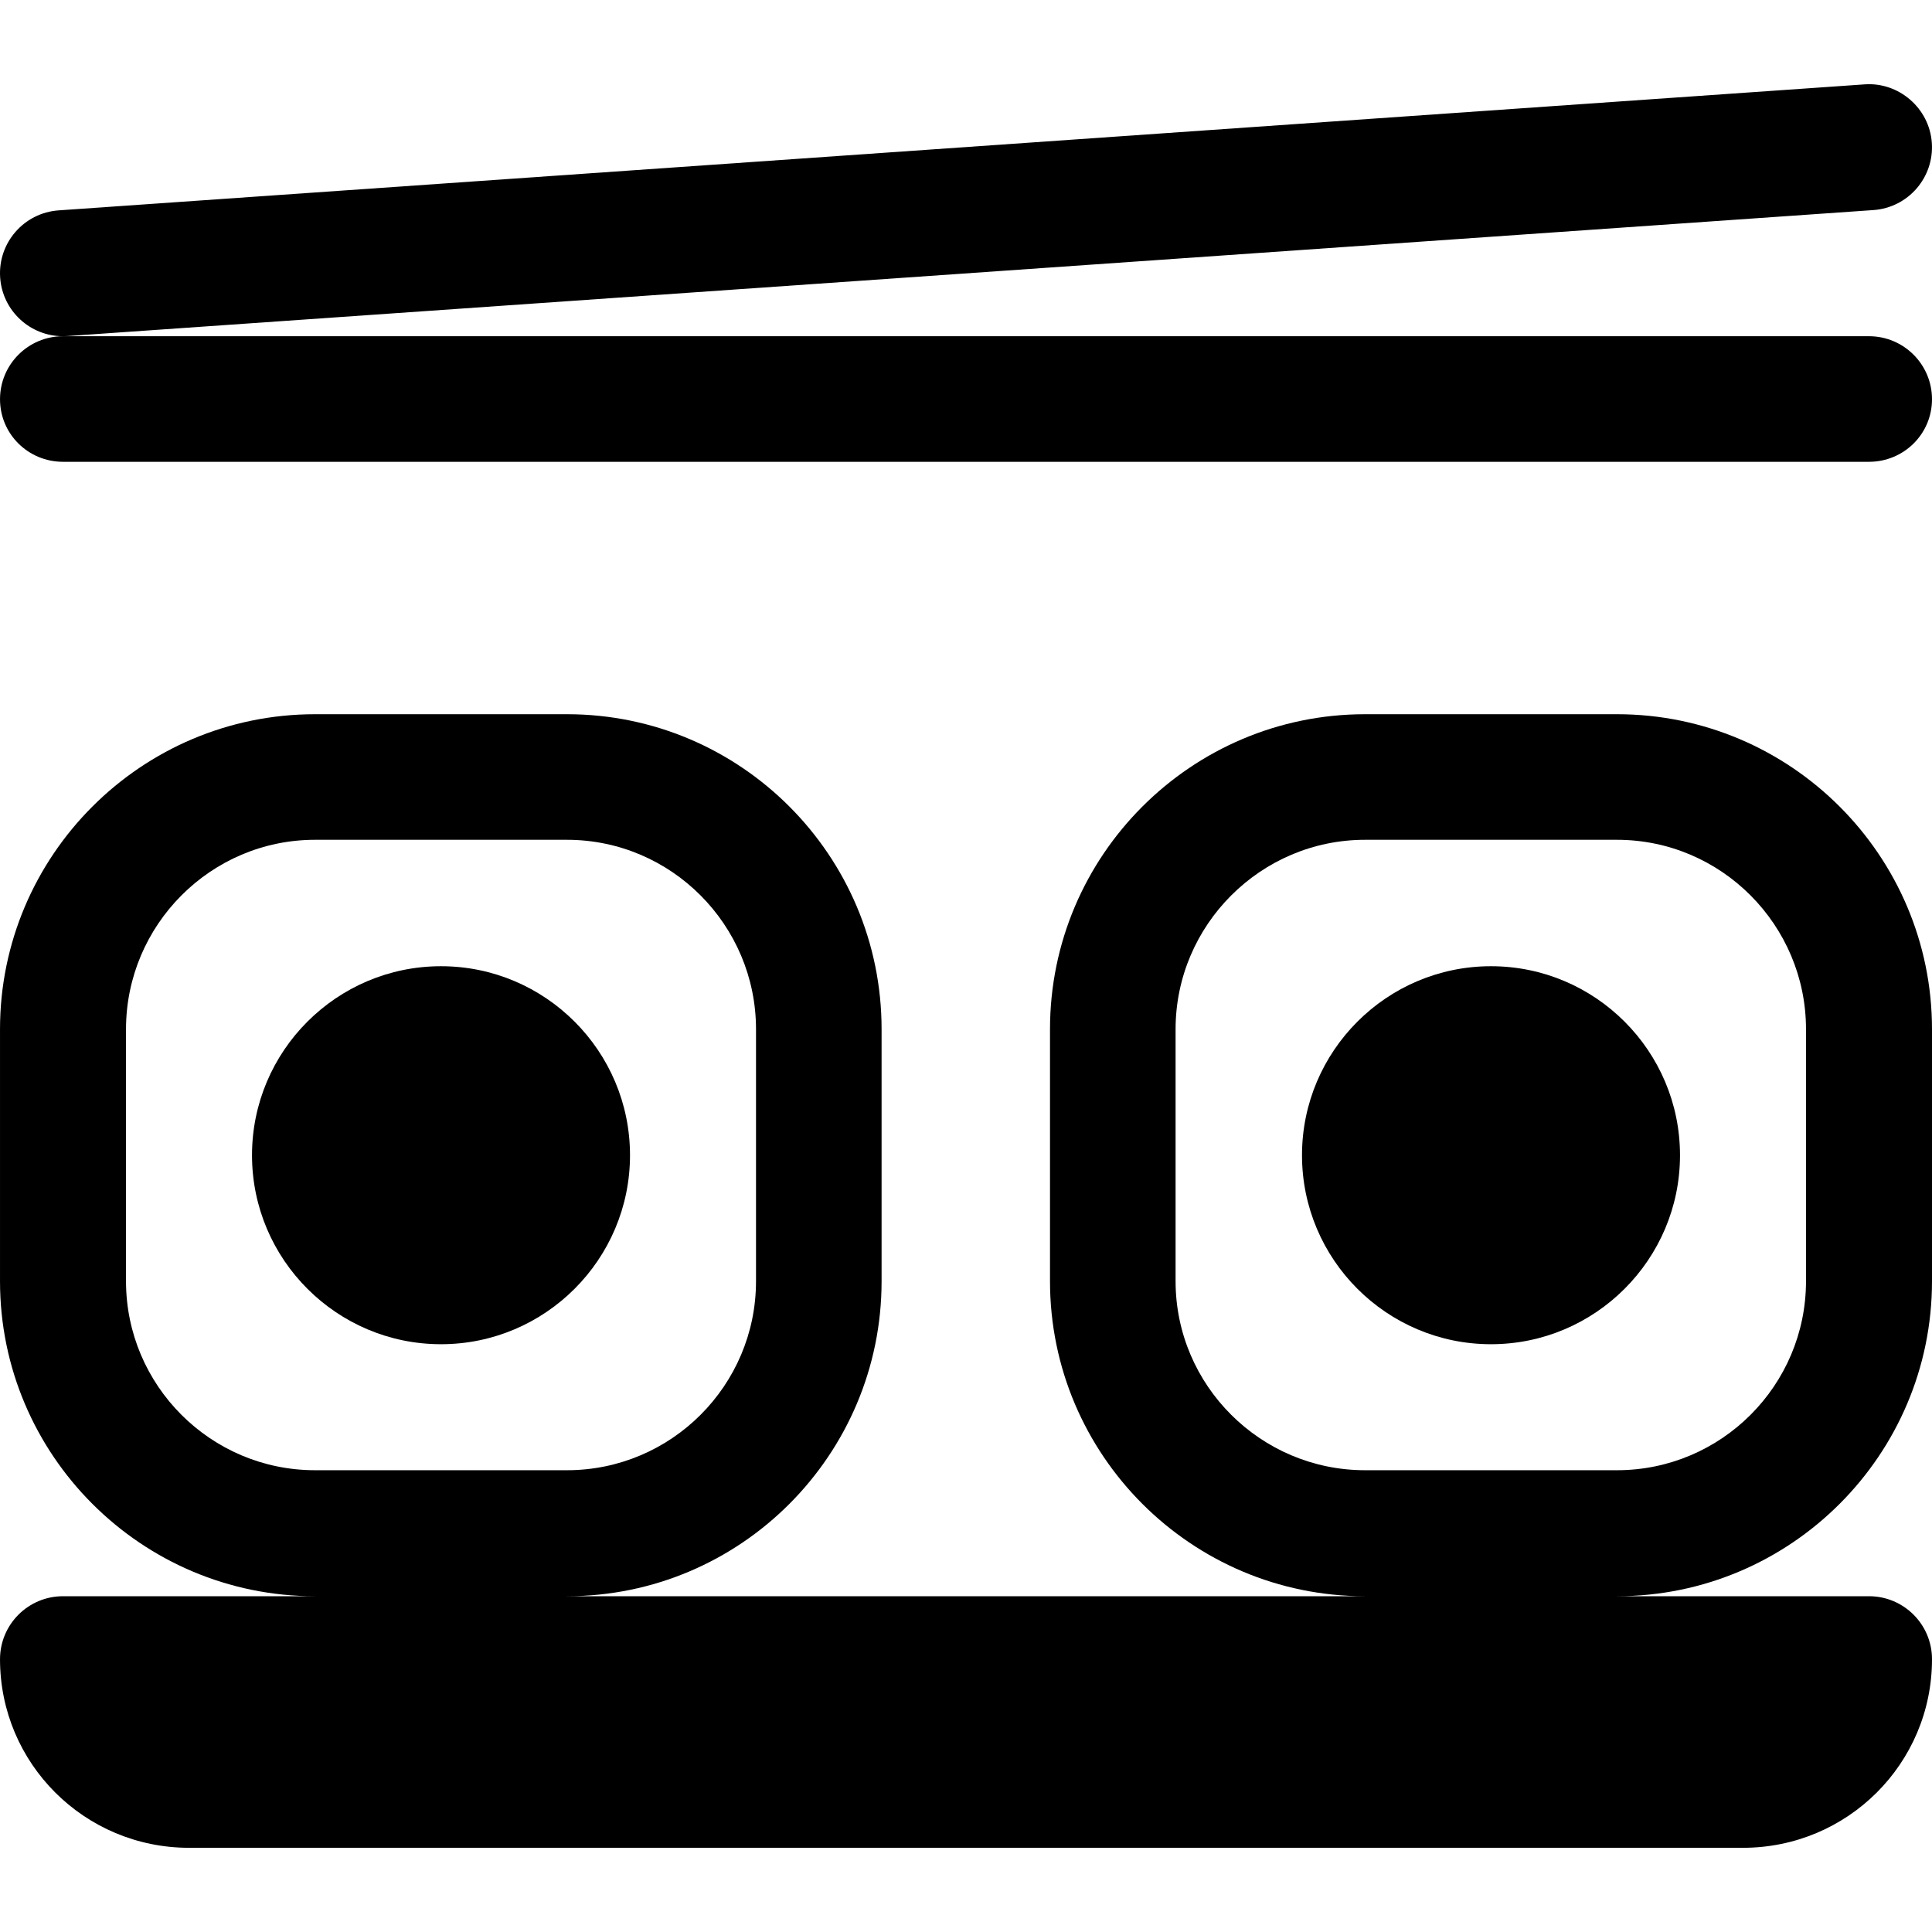
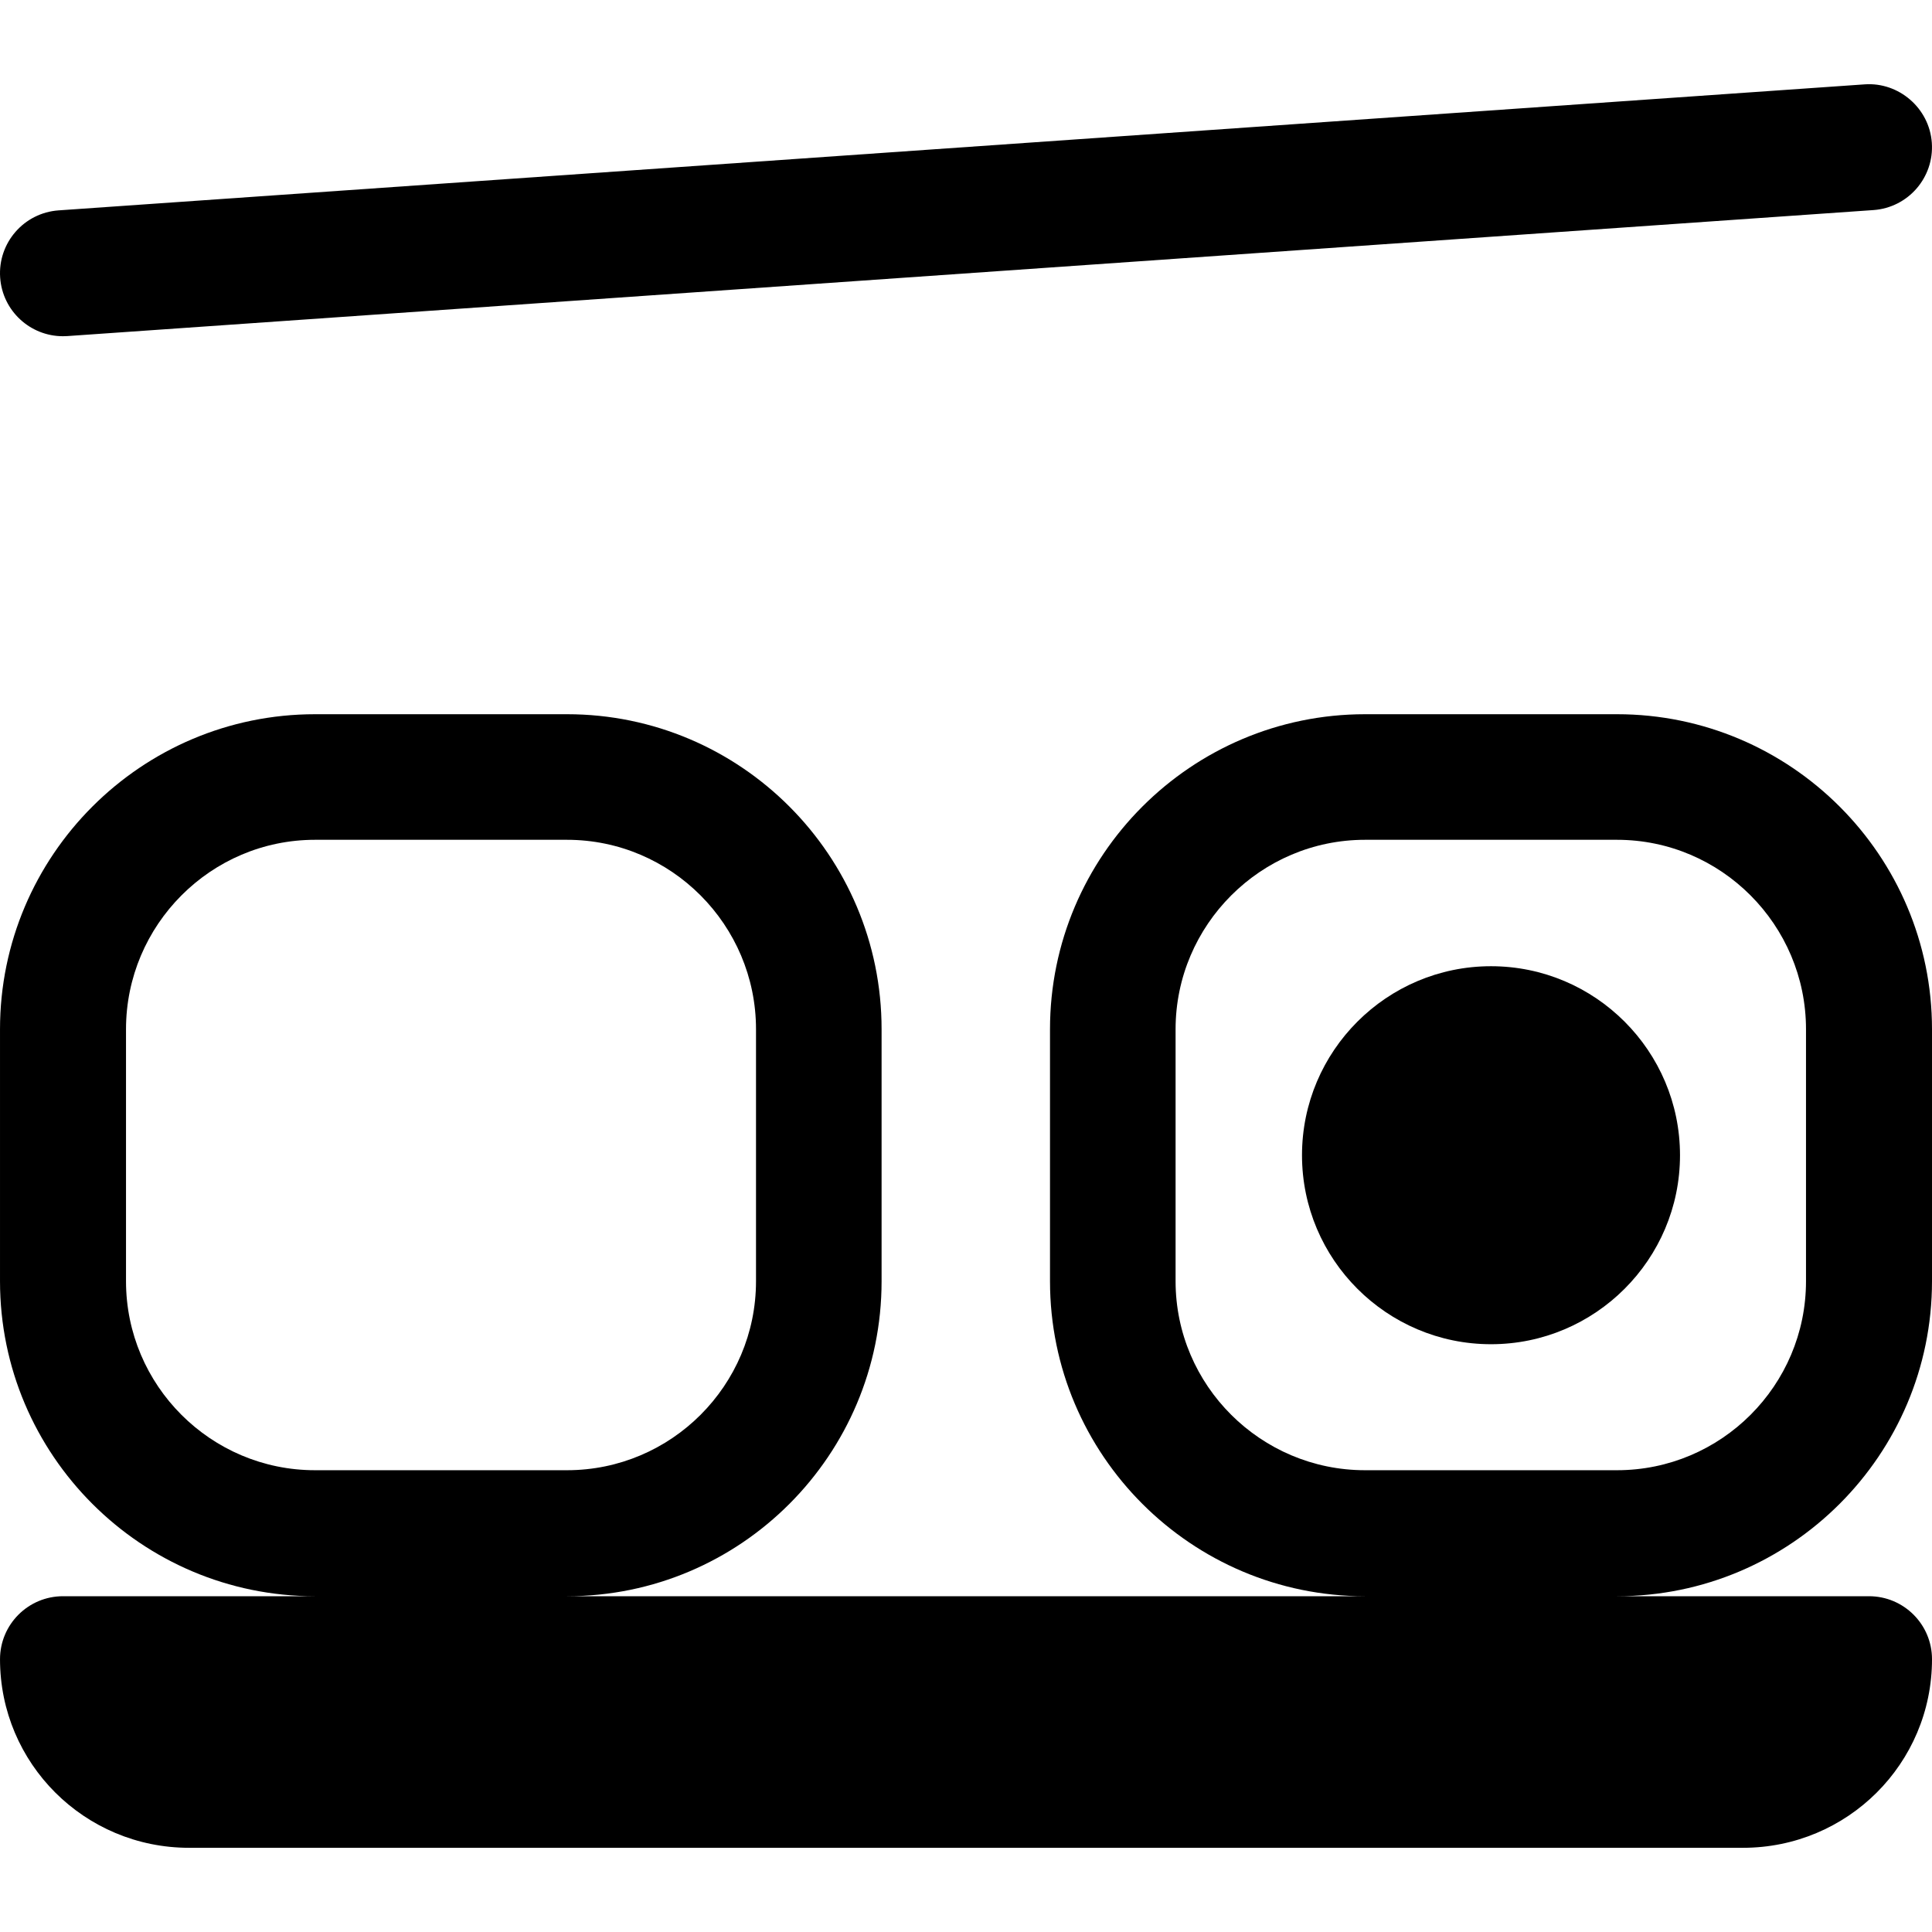
<svg xmlns="http://www.w3.org/2000/svg" fill="#000000" height="800px" width="800px" version="1.1" id="Layer_1" viewBox="0 0 512 512" xml:space="preserve">
  <g>
    <g>
      <path d="M511.956,37.853c-0.641-9.201-8.772-16.152-17.815-15.495L15.536,55.75C6.34,56.396-0.6,64.369,0.041,73.57    c0.614,8.804,7.95,15.532,16.641,15.532c0.392,0,0.782-0.011,1.18-0.038l478.606-33.391    C505.663,55.027,512.598,47.055,511.956,37.853z" />
    </g>
  </g>
  <g>
    <g>
-       <path d="M495.304,89.103H16.699c-9.223,0-16.695,7.473-16.695,16.695c0,9.223,7.473,16.584,16.695,16.584h478.606    c9.217,0,16.696-7.362,16.696-16.584C512,96.576,504.521,89.103,495.304,89.103z" />
-     </g>
+       </g>
  </g>
  <g>
    <g>
-       <path d="M116.872,256.058c-27.619,0-50.087,22.468-50.087,50.087c0,27.619,22.468,50.087,50.087,50.087    c27.619,0,50.087-22.468,50.087-50.087S144.491,256.058,116.872,256.058z" />
-     </g>
+       </g>
  </g>
  <g>
    <g>
      <path d="M512,339.536v-66.782c0-46.033-37.446-83.478-83.478-83.478H361.74c-46.032,0-83.478,37.446-83.478,83.478v66.782    c0,46.032,37.446,83.478,83.478,83.478H150.263c46.032,0,83.366-37.446,83.366-83.478v-66.782    c0-46.032-37.335-83.478-83.366-83.478H83.481c-46.032,0-83.478,37.446-83.478,83.478v66.782    c0,46.032,37.446,83.478,83.478,83.478H16.699c-9.22,0-16.695,7.475-16.695,16.696c0,27.662,22.424,49.975,50.087,49.975h411.823    c27.662,0,50.087-22.313,50.087-49.975c0-9.22-7.475-16.696-16.696-16.696h-66.782C474.554,423.014,512,385.568,512,339.536z     M33.394,339.536v-66.782c0-27.619,22.468-50.198,50.087-50.198h66.782c27.619,0,50.087,22.579,50.087,50.198v66.782    c0,27.619-22.468,50.087-50.087,50.087H83.481C55.861,389.623,33.394,367.155,33.394,339.536z M478.609,339.536    c0,27.619-22.468,50.087-50.087,50.087H361.74c-27.619,0-50.198-22.468-50.198-50.087v-66.782    c0-27.619,22.579-50.198,50.198-50.198h66.782c27.619,0,50.087,22.579,50.087,50.198V339.536z" />
    </g>
  </g>
  <g>
    <g>
      <path d="M395.131,256.058c-27.619,0-50.087,22.468-50.087,50.087c0,27.619,22.468,50.087,50.087,50.087    c27.619,0,50.087-22.468,50.087-50.087C445.218,278.526,422.75,256.058,395.131,256.058z" />
    </g>
  </g>
</svg>